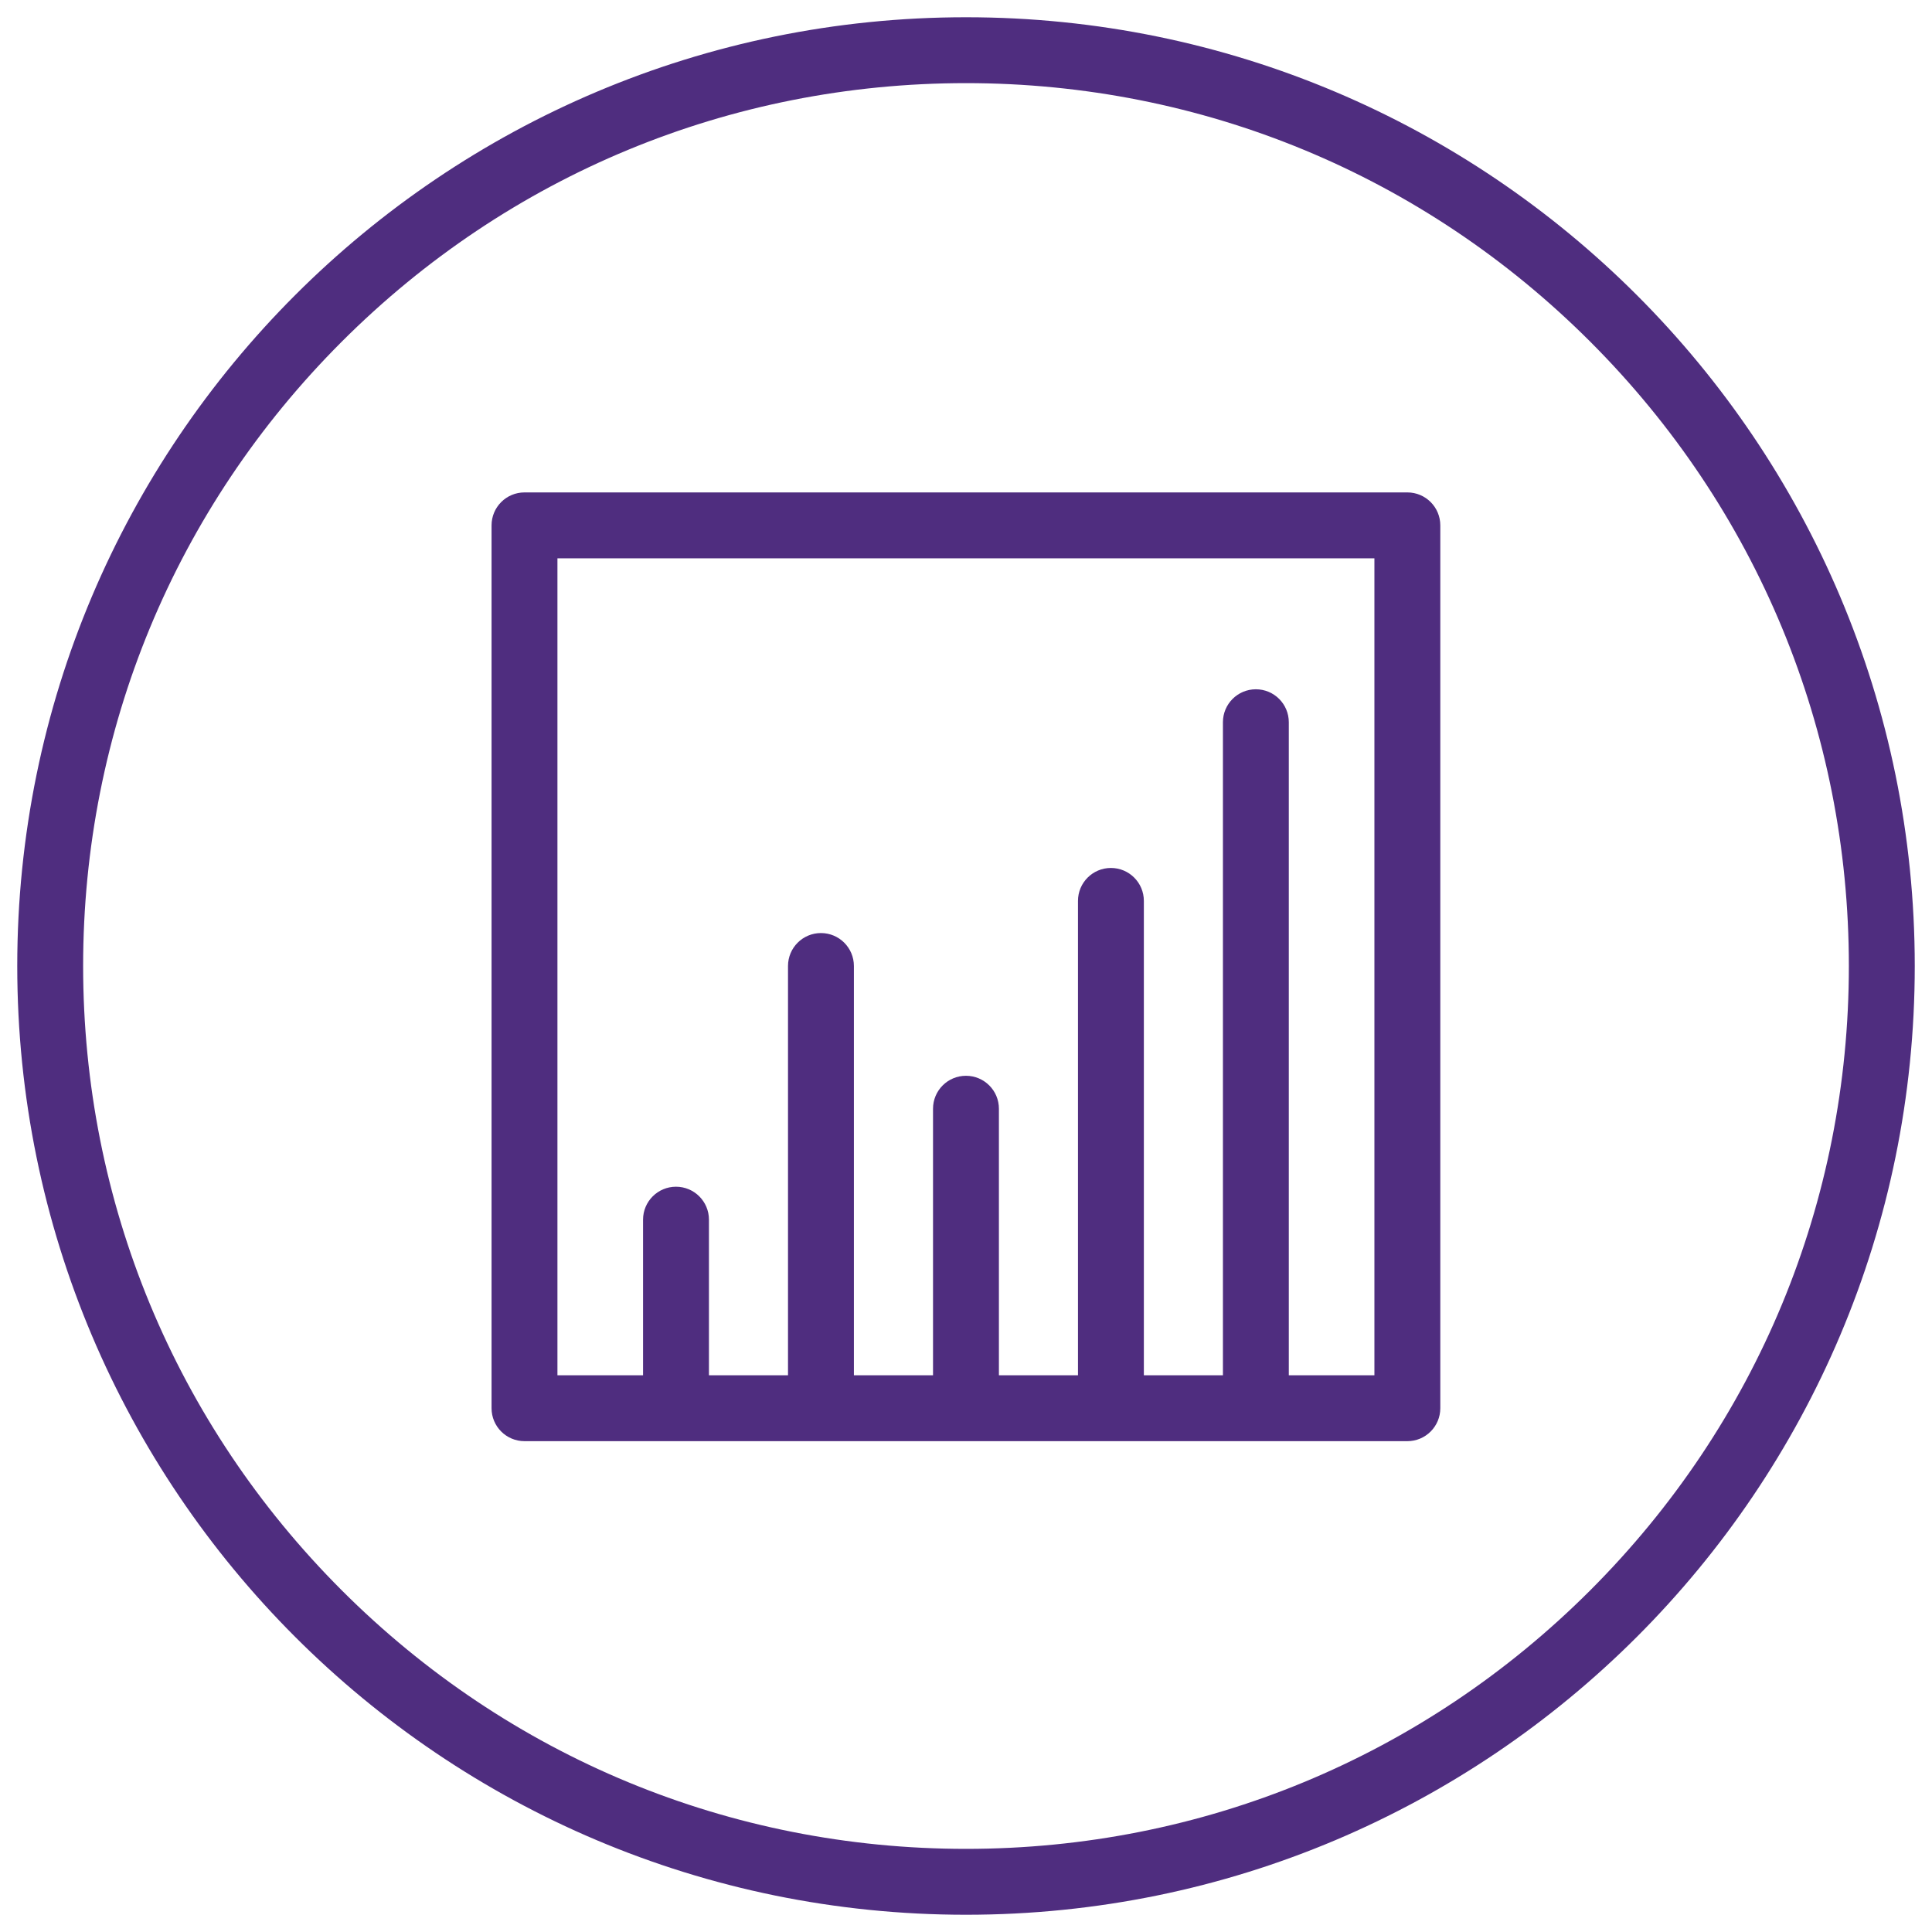
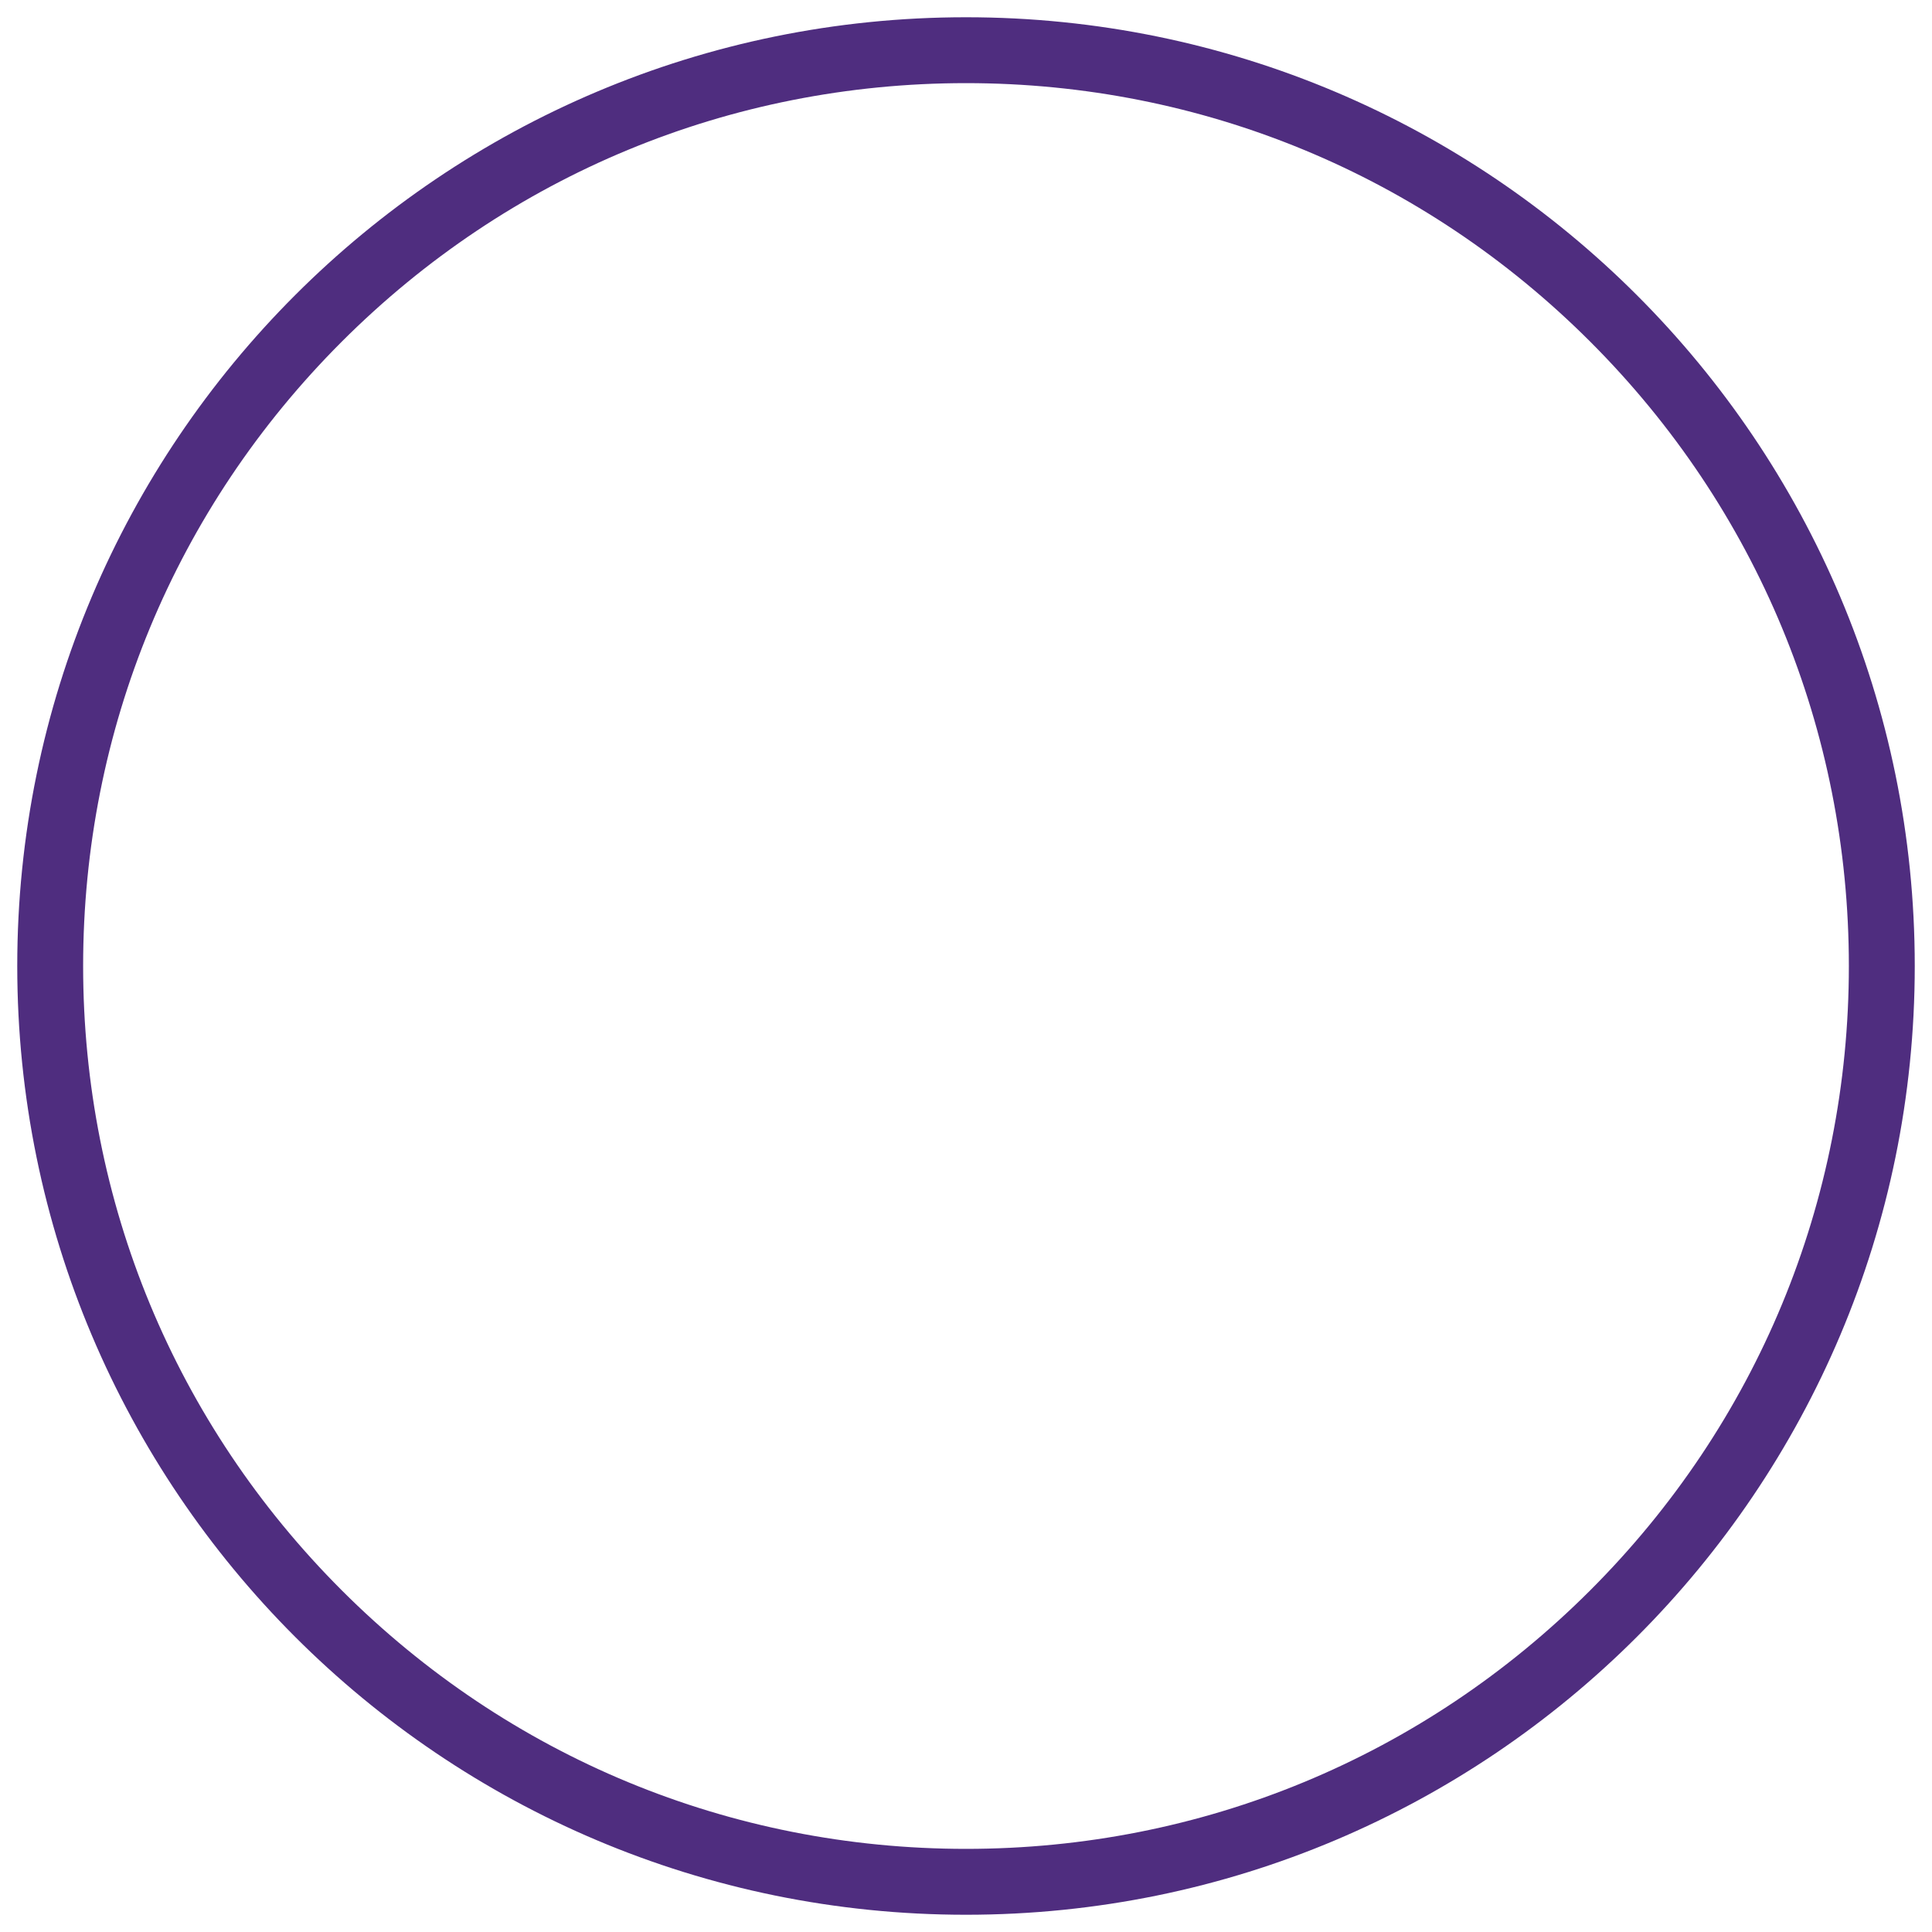
<svg xmlns="http://www.w3.org/2000/svg" id="bar_graph" viewBox="0 0 317.48 317.48">
  <defs>
    <style>.cls-1{fill:#4f2d7f;}</style>
  </defs>
  <path class="cls-1" d="M158.74,2.835C72.636,2.835,2.835,72.636,2.835,158.74s69.801,155.906,155.906,155.906,155.906-69.801,155.906-155.906S244.844,2.835,158.74,2.835ZM261.326,261.326c-27.402,27.402-63.834,42.493-102.586,42.493s-75.184-15.091-102.586-42.493c-27.402-27.402-42.493-63.834-42.493-102.586s15.091-75.184,42.493-102.586c27.402-27.402,63.834-42.493,102.586-42.493s75.184,15.091,102.586,42.493c27.402,27.402,42.492,63.834,42.492,102.586s-15.091,75.184-42.492,102.586Z" />
-   <path class="cls-1" d="M231.269,80.917H86.19c-2.99,0-5.414,2.424-5.414,5.414v145.079c0,2.989,2.424,5.413,5.414,5.413h145.078c2.989,0,5.413-2.424,5.413-5.413V86.331c0-2.99-2.424-5.414-5.413-5.414ZM225.855,225.996h-14.069v-107.315c0-2.99-2.424-5.414-5.413-5.414s-5.413,2.424-5.413,5.414v107.315h-12.993v-77.953c0-2.99-2.424-5.414-5.413-5.414s-5.413,2.424-5.413,5.414v77.953h-12.992v-43.803c0-2.989-2.424-5.413-5.414-5.413s-5.414,2.424-5.414,5.413v43.803h-13.002v-67.256c0-2.99-2.424-5.414-5.414-5.414s-5.414,2.424-5.414,5.414v67.256h-12.992v-25.573c0-2.989-2.424-5.413-5.414-5.413s-5.414,2.424-5.414,5.413v25.573h-14.069V91.744h134.251v134.252Z" />
</svg>